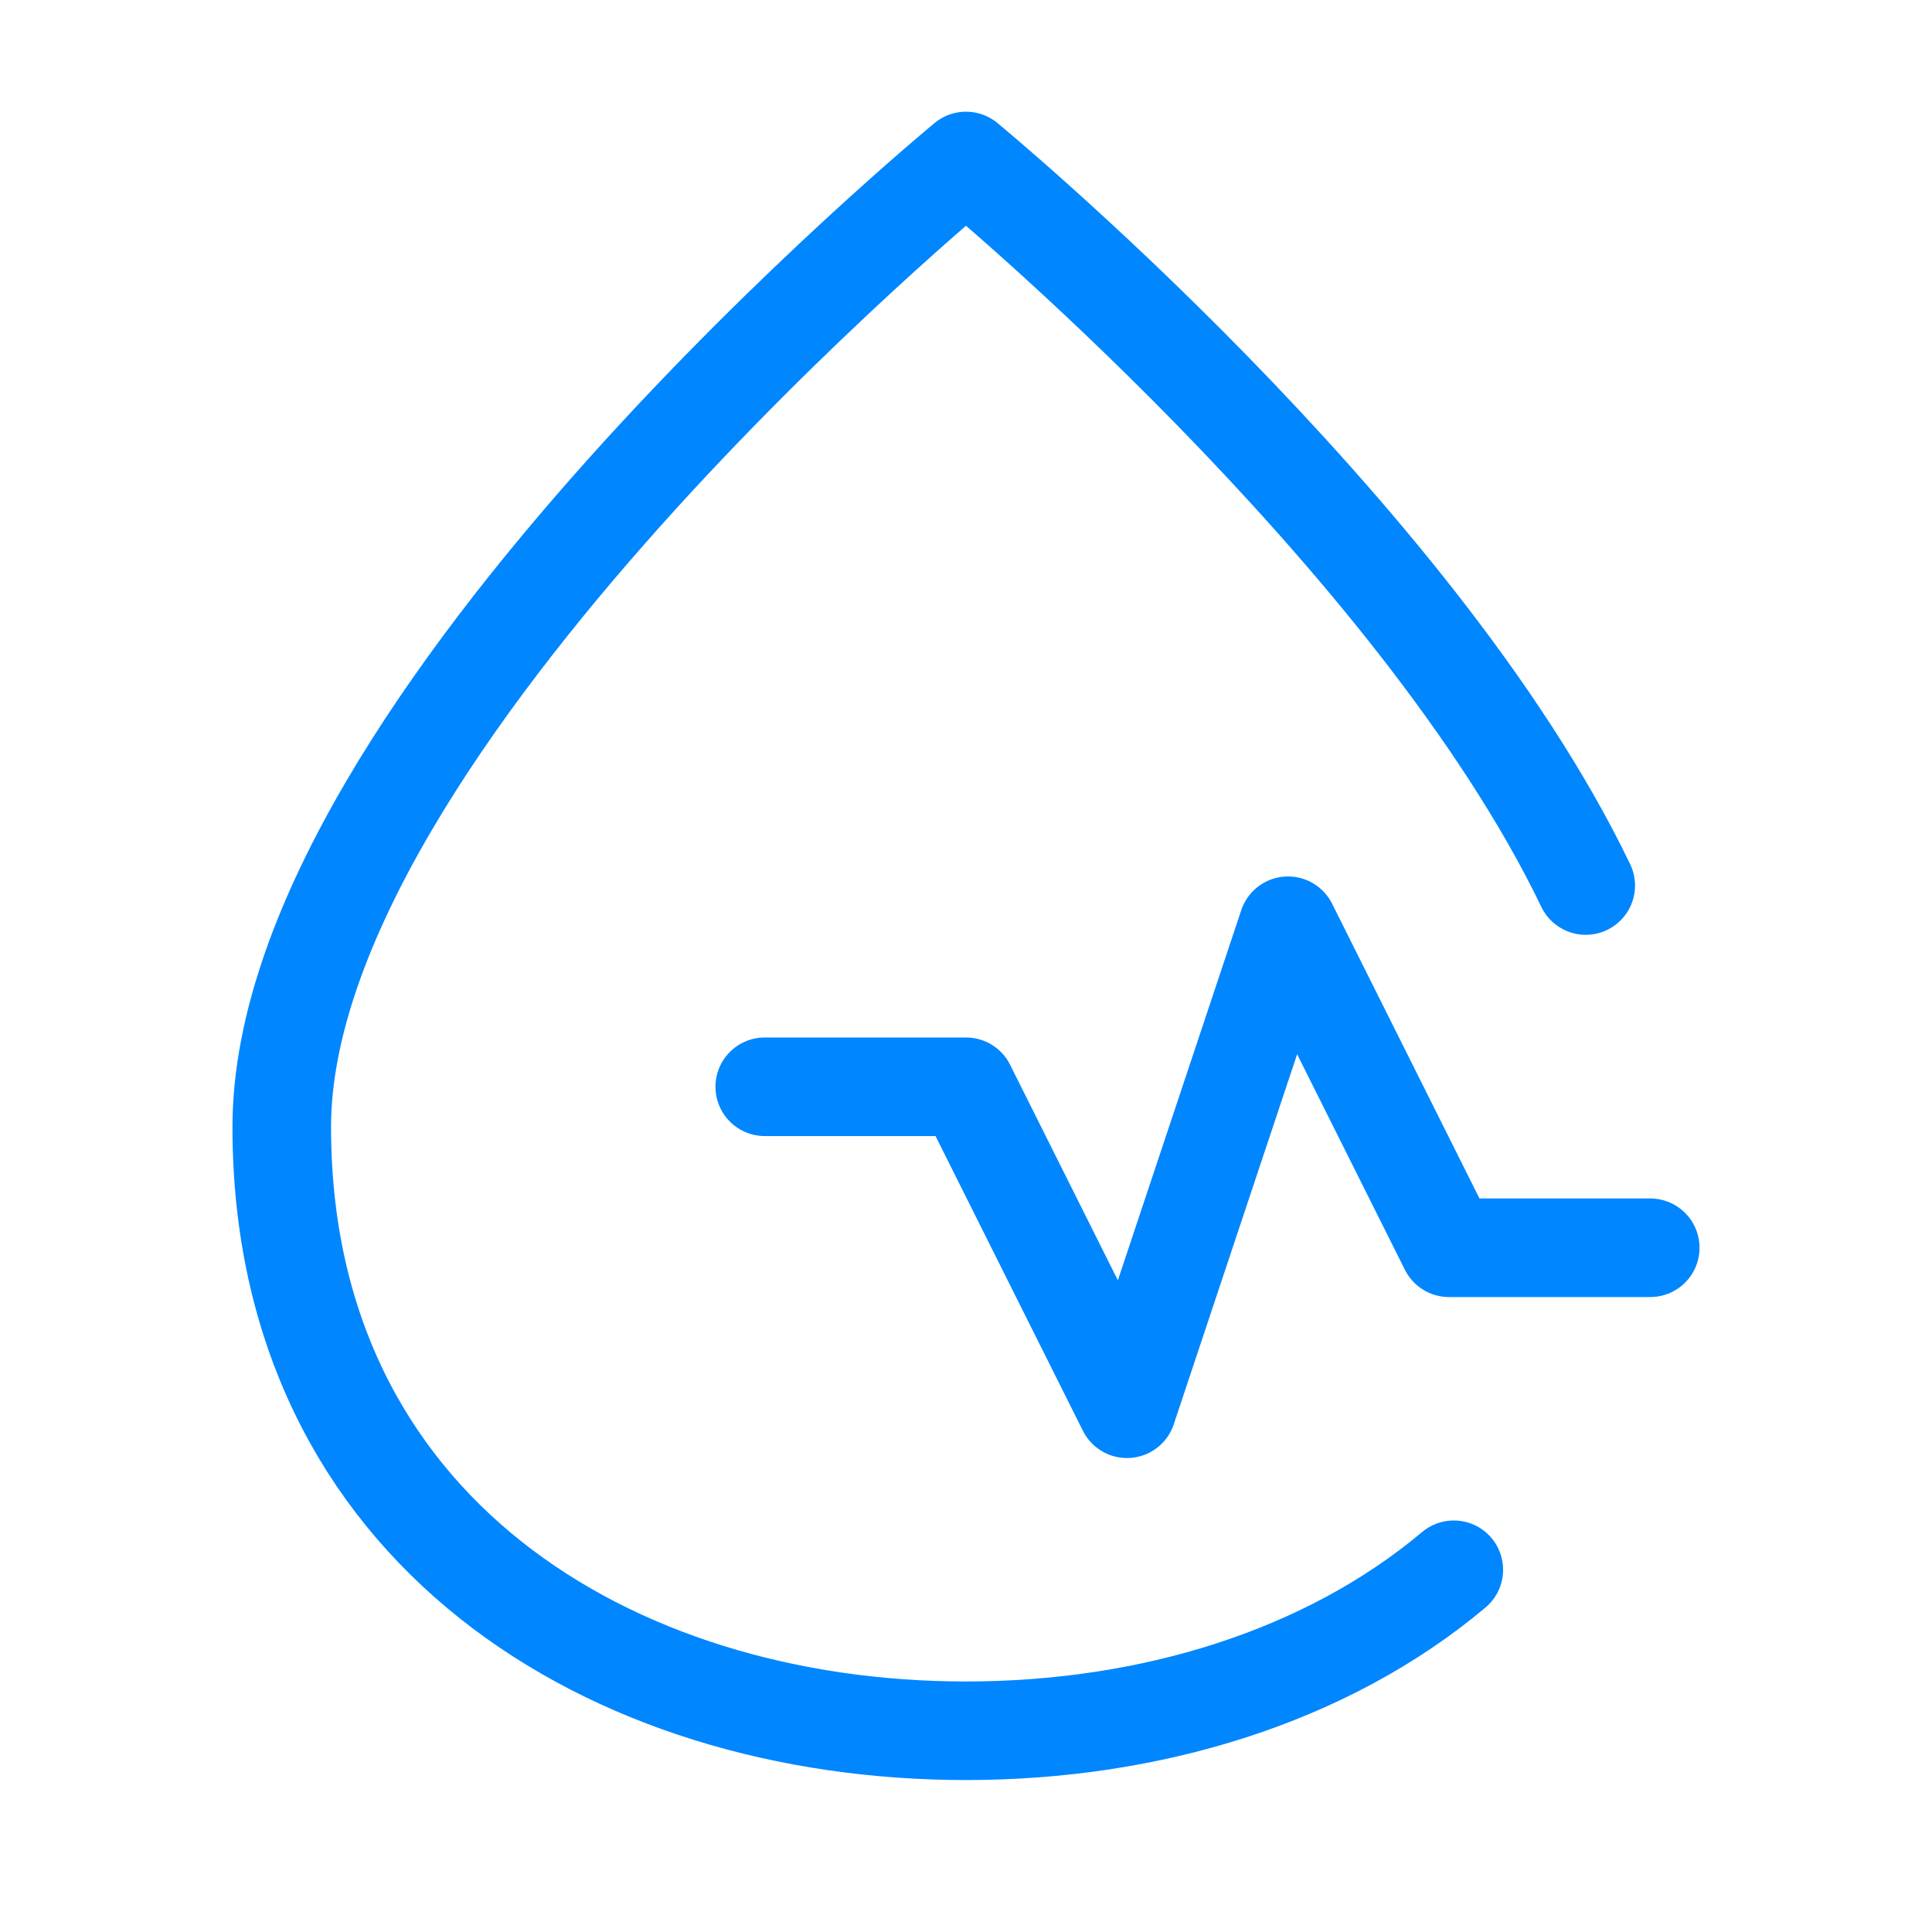
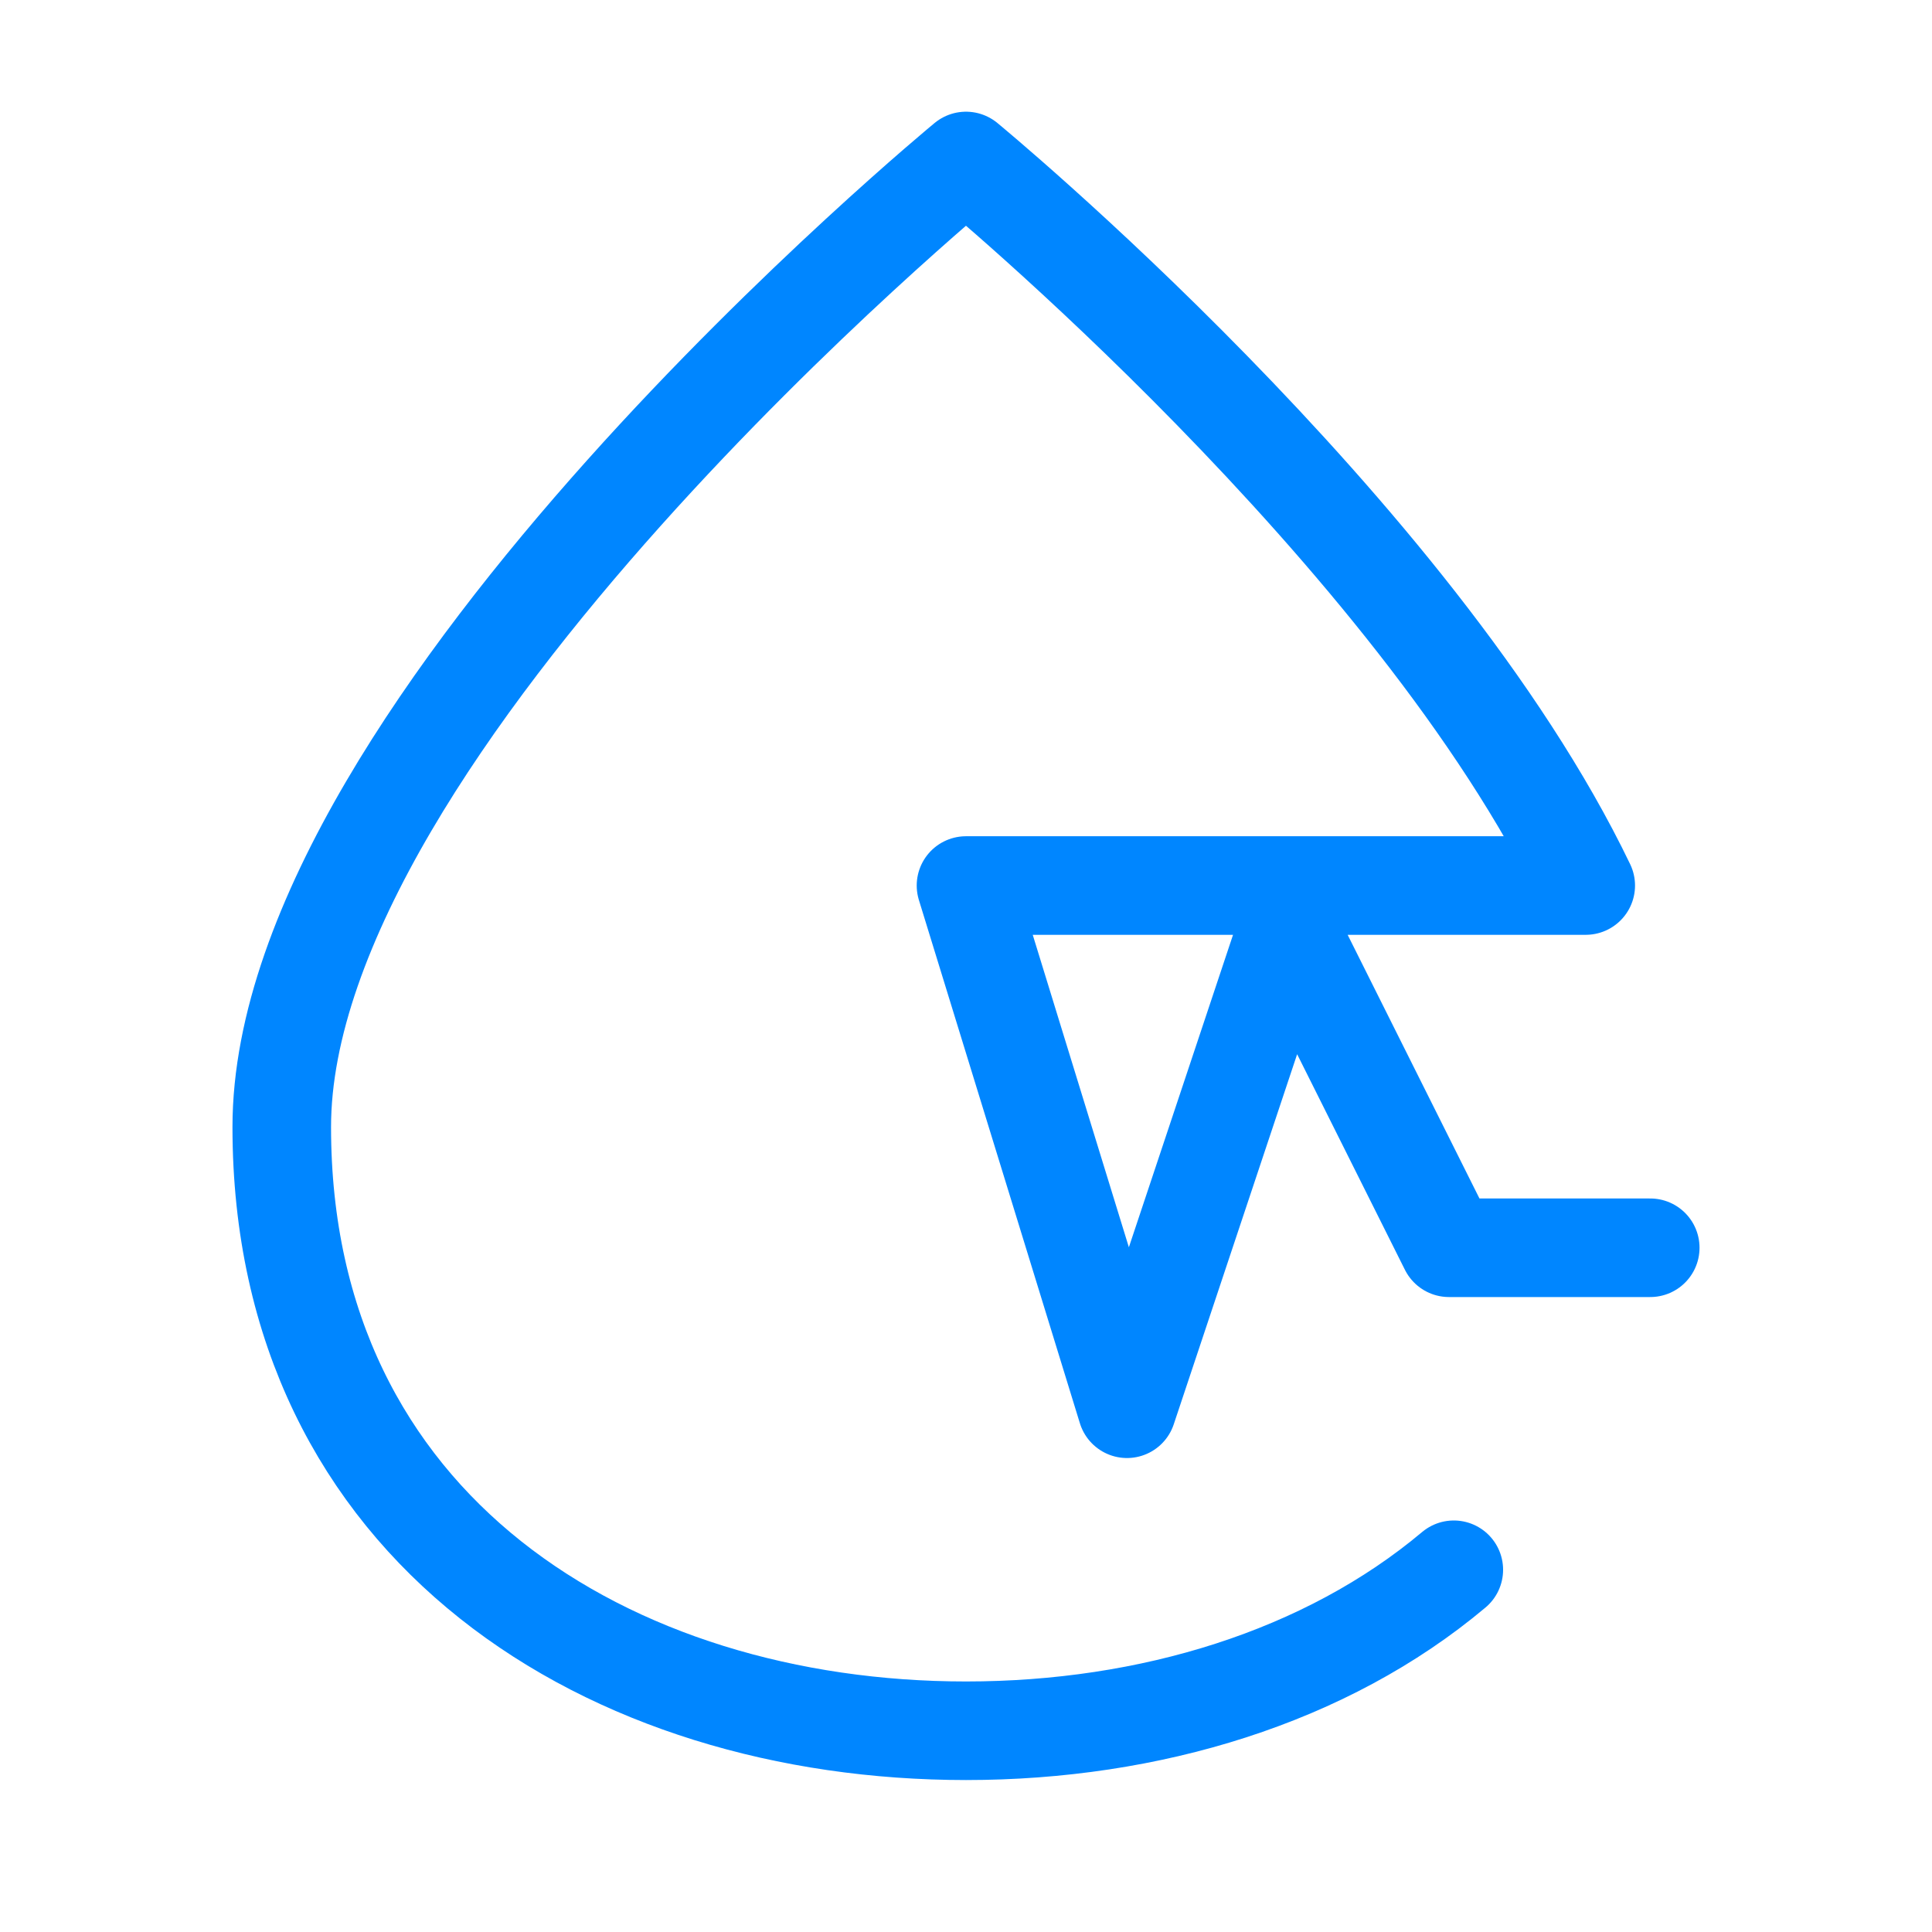
<svg xmlns="http://www.w3.org/2000/svg" width="49" height="49" viewBox="0 0 49 49" fill="none">
-   <path d="M36.872 39.813C33.633 42.535 29.158 43.896 24.5 43.896C15.479 43.896 7.146 38.792 7.146 28.584C7.146 18.375 24.5 4.083 24.5 4.083C24.5 4.083 35.894 13.467 40.218 22.459M19.396 27.563H24.5L28.583 35.729L32.667 23.479L36.75 31.646H41.854" stroke="#0086FF" stroke-width="2.5" stroke-linecap="round" stroke-linejoin="round" />
+   <path d="M36.872 39.813C33.633 42.535 29.158 43.896 24.5 43.896C15.479 43.896 7.146 38.792 7.146 28.584C7.146 18.375 24.5 4.083 24.5 4.083C24.5 4.083 35.894 13.467 40.218 22.459H24.5L28.583 35.729L32.667 23.479L36.75 31.646H41.854" stroke="#0086FF" stroke-width="2.5" stroke-linecap="round" stroke-linejoin="round" />
</svg>